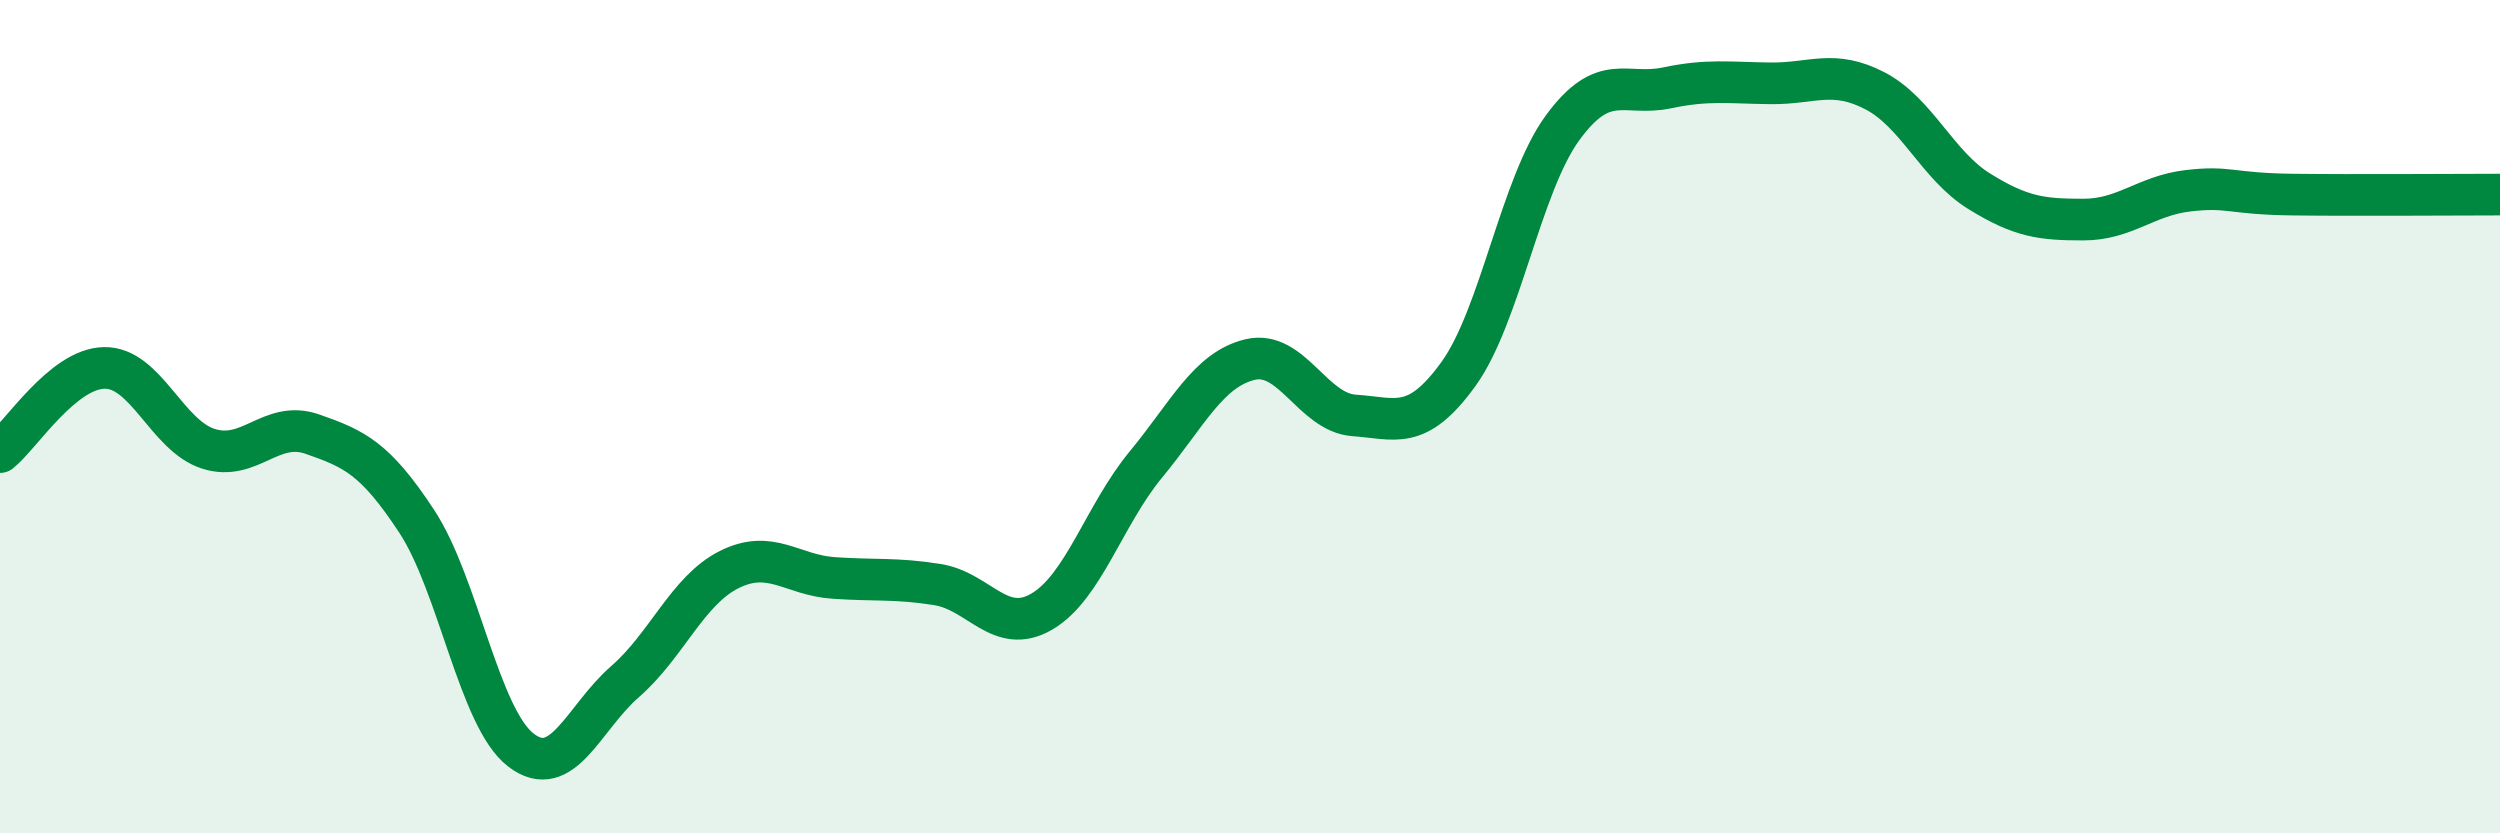
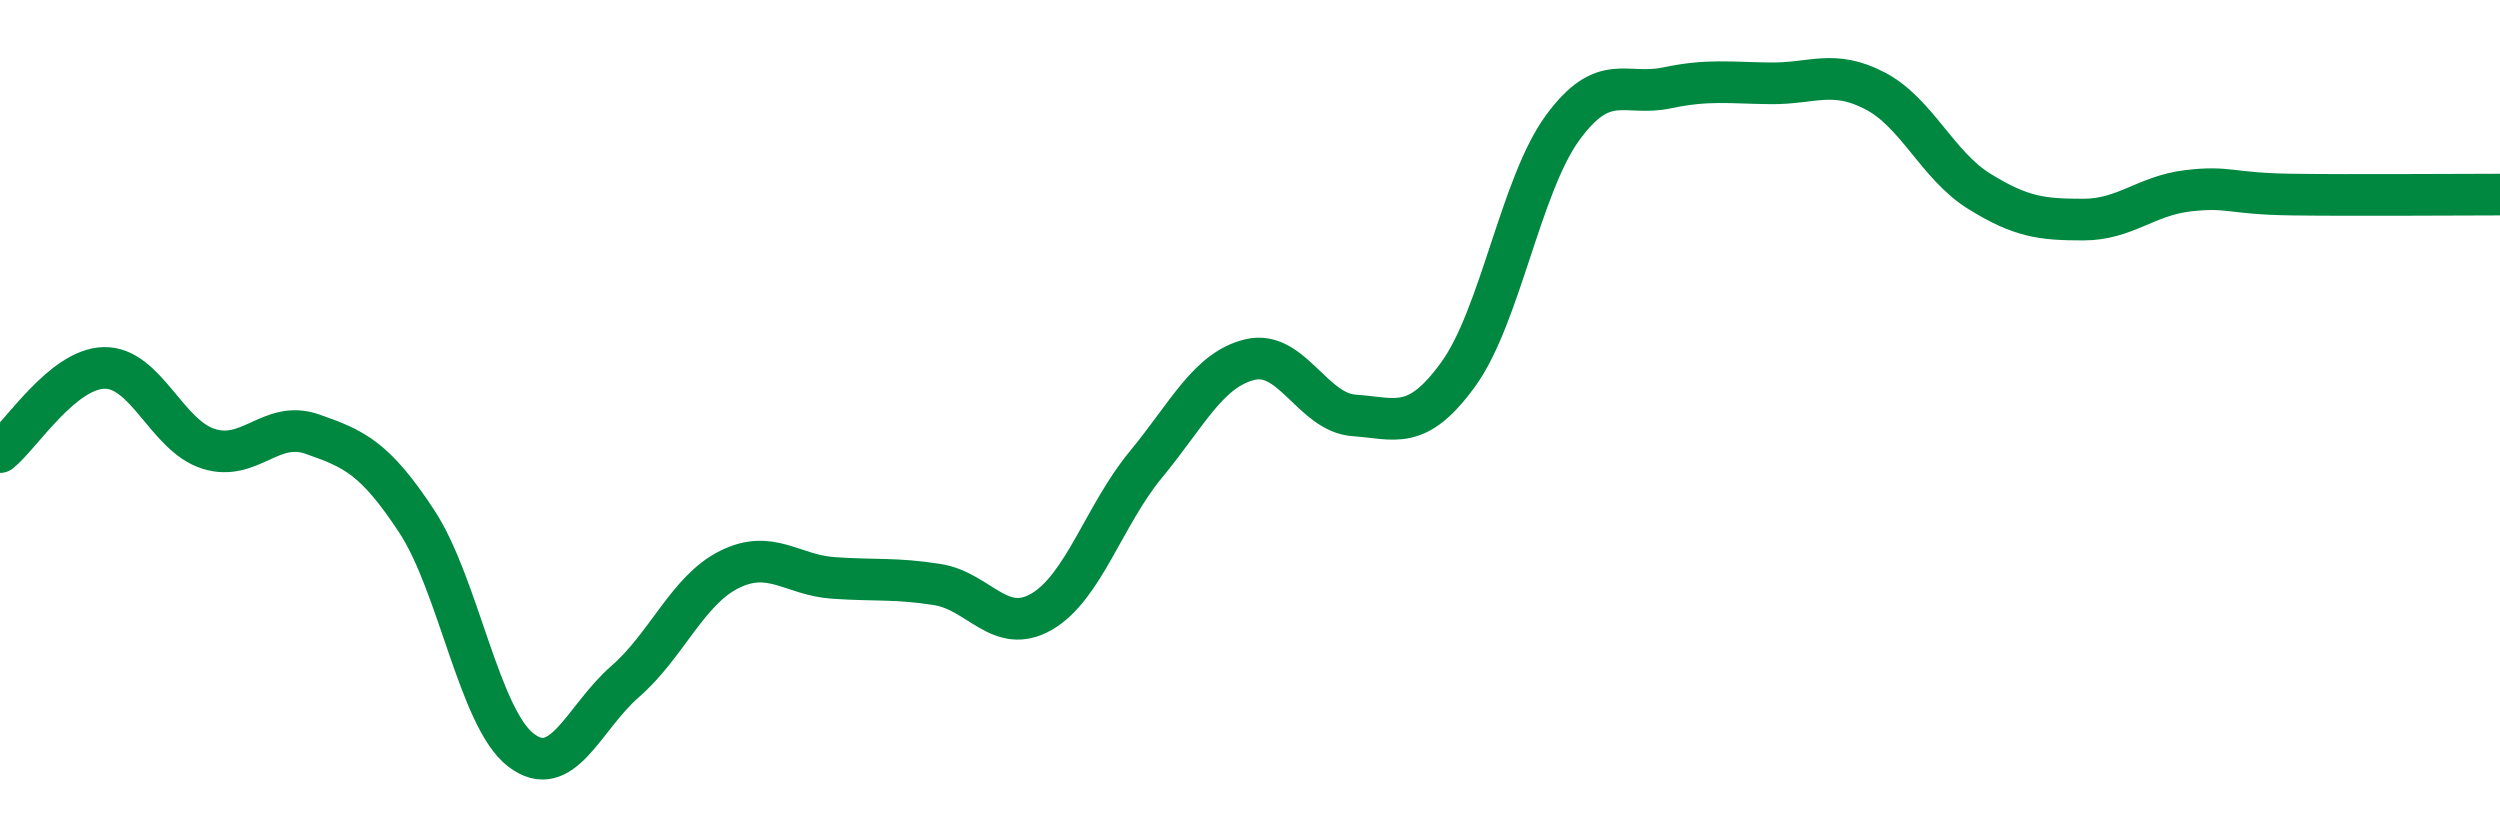
<svg xmlns="http://www.w3.org/2000/svg" width="60" height="20" viewBox="0 0 60 20">
-   <path d="M 0,10.85 C 0.5,10.45 1.5,8.85 2.5,8.83 C 3.5,8.81 4,10.45 5,10.77 C 6,11.09 6.5,10.07 7.5,10.42 C 8.5,10.77 9,10.99 10,12.51 C 11,14.03 11.5,17.23 12.5,18 C 13.5,18.77 14,17.23 15,16.36 C 16,15.49 16.5,14.17 17.5,13.67 C 18.5,13.17 19,13.8 20,13.87 C 21,13.94 21.5,13.87 22.5,14.03 C 23.5,14.19 24,15.26 25,14.68 C 26,14.1 26.5,12.36 27.5,11.15 C 28.5,9.94 29,8.87 30,8.63 C 31,8.39 31.5,9.9 32.5,9.97 C 33.5,10.04 34,10.36 35,8.98 C 36,7.6 36.5,4.44 37.5,3.07 C 38.5,1.7 39,2.32 40,2.11 C 41,1.9 41.5,1.99 42.5,2 C 43.5,2.01 44,1.66 45,2.18 C 46,2.7 46.5,3.97 47.5,4.59 C 48.5,5.21 49,5.27 50,5.27 C 51,5.27 51.5,4.7 52.5,4.58 C 53.5,4.46 53.5,4.65 55,4.67 C 56.5,4.69 59,4.67 60,4.67L60 20L0 20Z" fill="#008740" opacity="0.1" stroke-linecap="round" stroke-linejoin="round" />
  <path d="M 0,10.85 C 0.5,10.45 1.5,8.85 2.5,8.83 C 3.5,8.81 4,10.45 5,10.77 C 6,11.09 6.5,10.07 7.5,10.42 C 8.5,10.77 9,10.99 10,12.51 C 11,14.03 11.5,17.23 12.5,18 C 13.5,18.77 14,17.23 15,16.36 C 16,15.49 16.5,14.17 17.5,13.67 C 18.5,13.17 19,13.8 20,13.87 C 21,13.94 21.5,13.87 22.5,14.03 C 23.5,14.19 24,15.26 25,14.68 C 26,14.1 26.5,12.36 27.5,11.15 C 28.5,9.94 29,8.87 30,8.63 C 31,8.39 31.5,9.9 32.5,9.97 C 33.5,10.04 34,10.36 35,8.98 C 36,7.6 36.5,4.44 37.5,3.07 C 38.5,1.7 39,2.32 40,2.11 C 41,1.9 41.5,1.99 42.5,2 C 43.5,2.01 44,1.66 45,2.18 C 46,2.7 46.5,3.97 47.5,4.59 C 48.5,5.21 49,5.27 50,5.27 C 51,5.27 51.5,4.7 52.5,4.58 C 53.5,4.46 53.5,4.65 55,4.67 C 56.5,4.69 59,4.67 60,4.67" stroke="#008740" stroke-width="1" fill="none" stroke-linecap="round" stroke-linejoin="round" />
</svg>